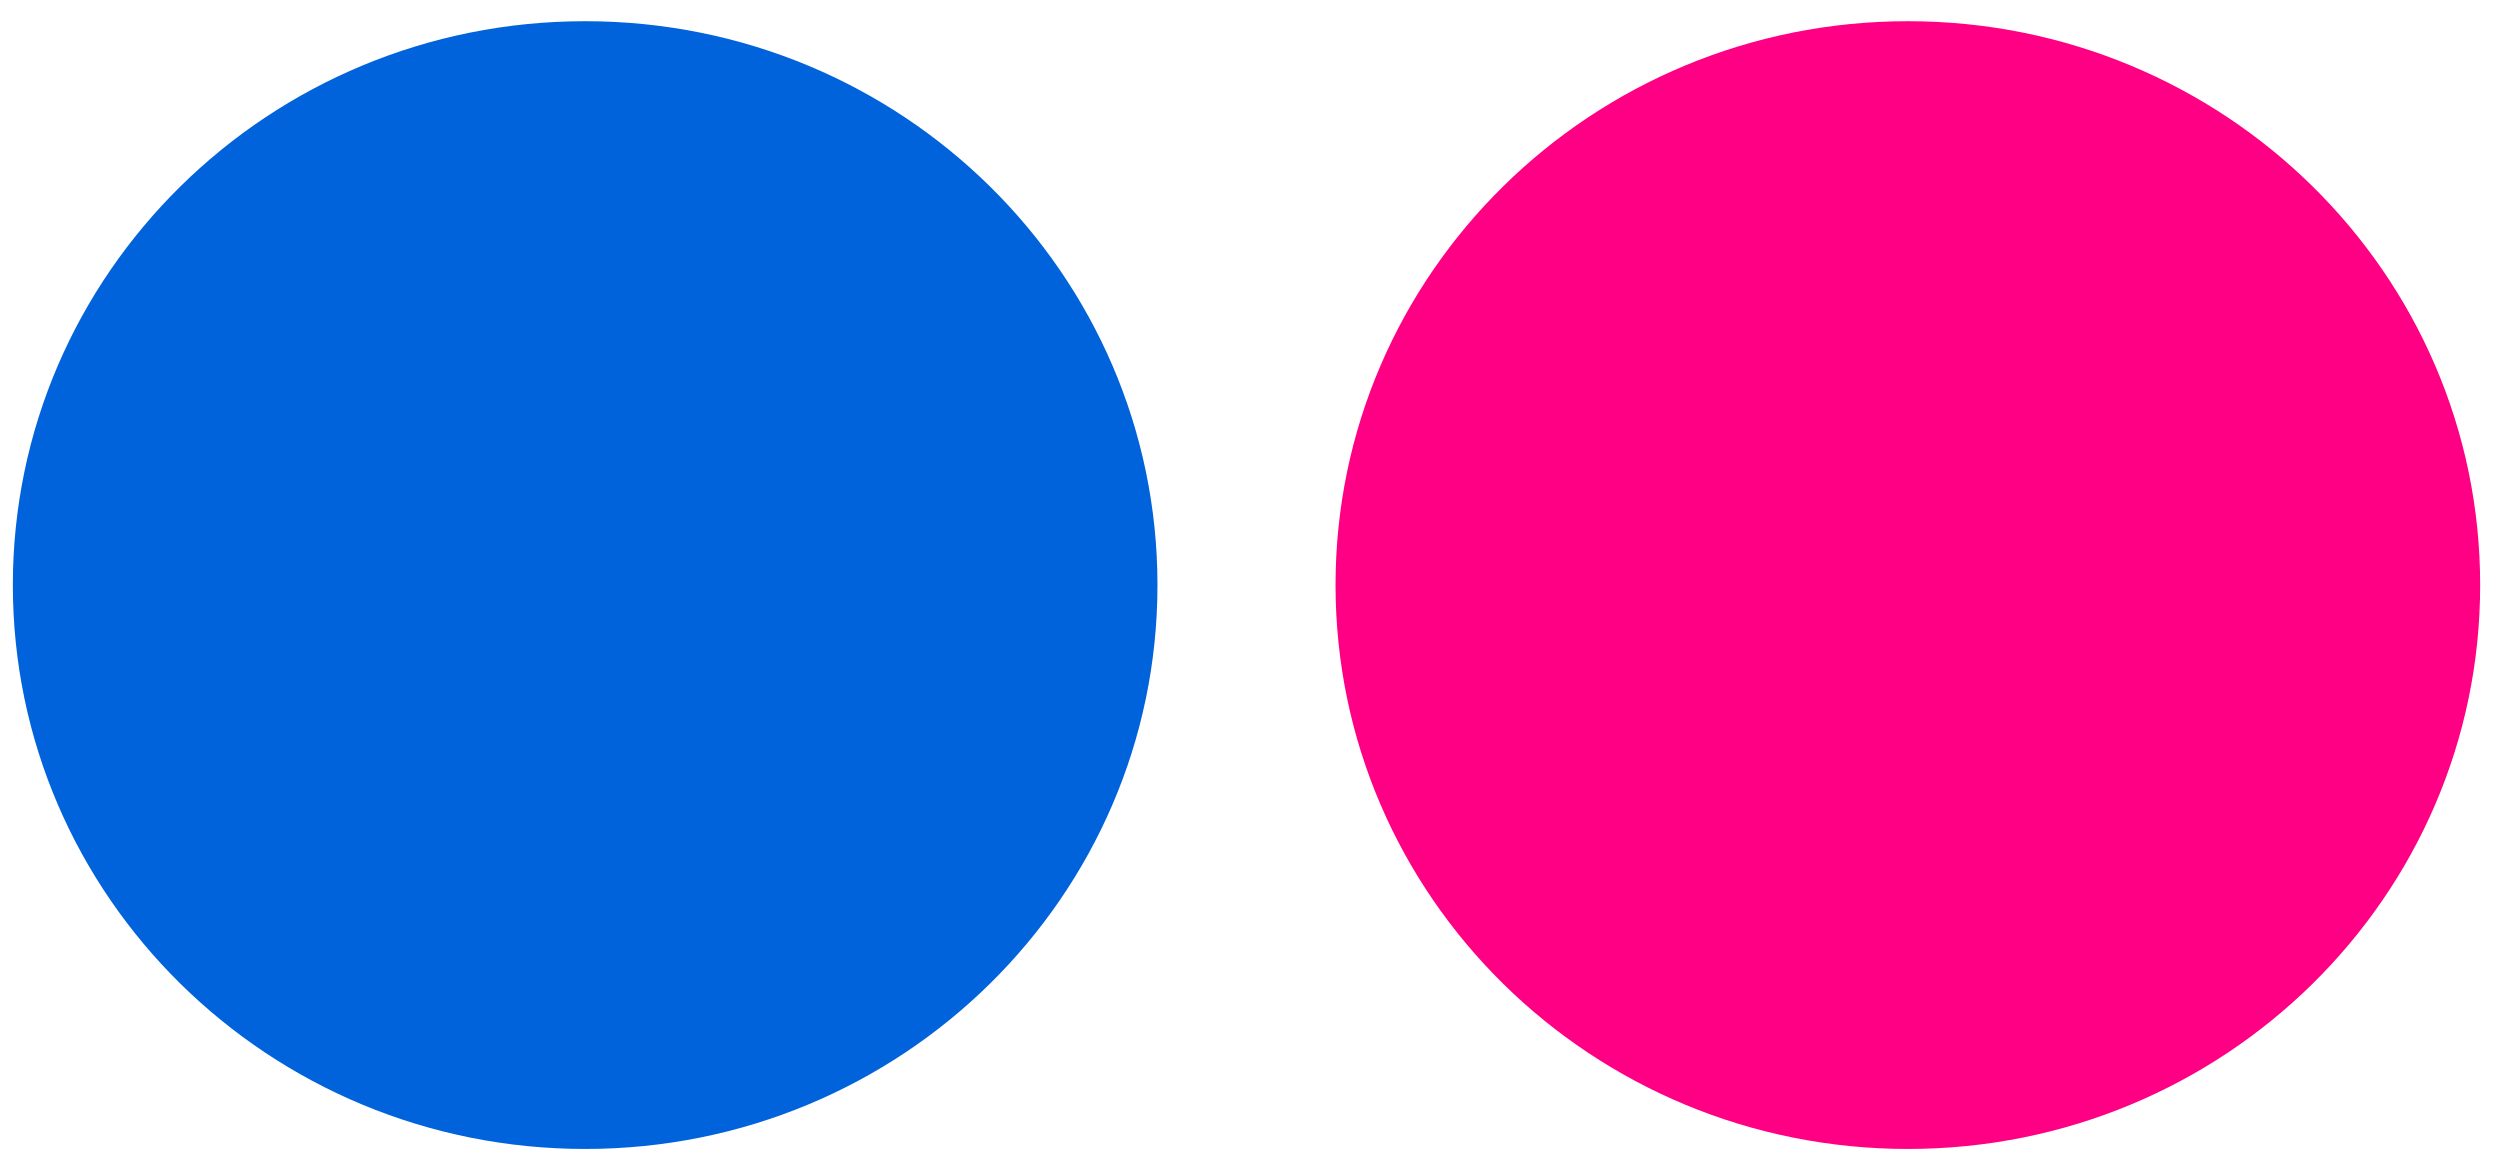
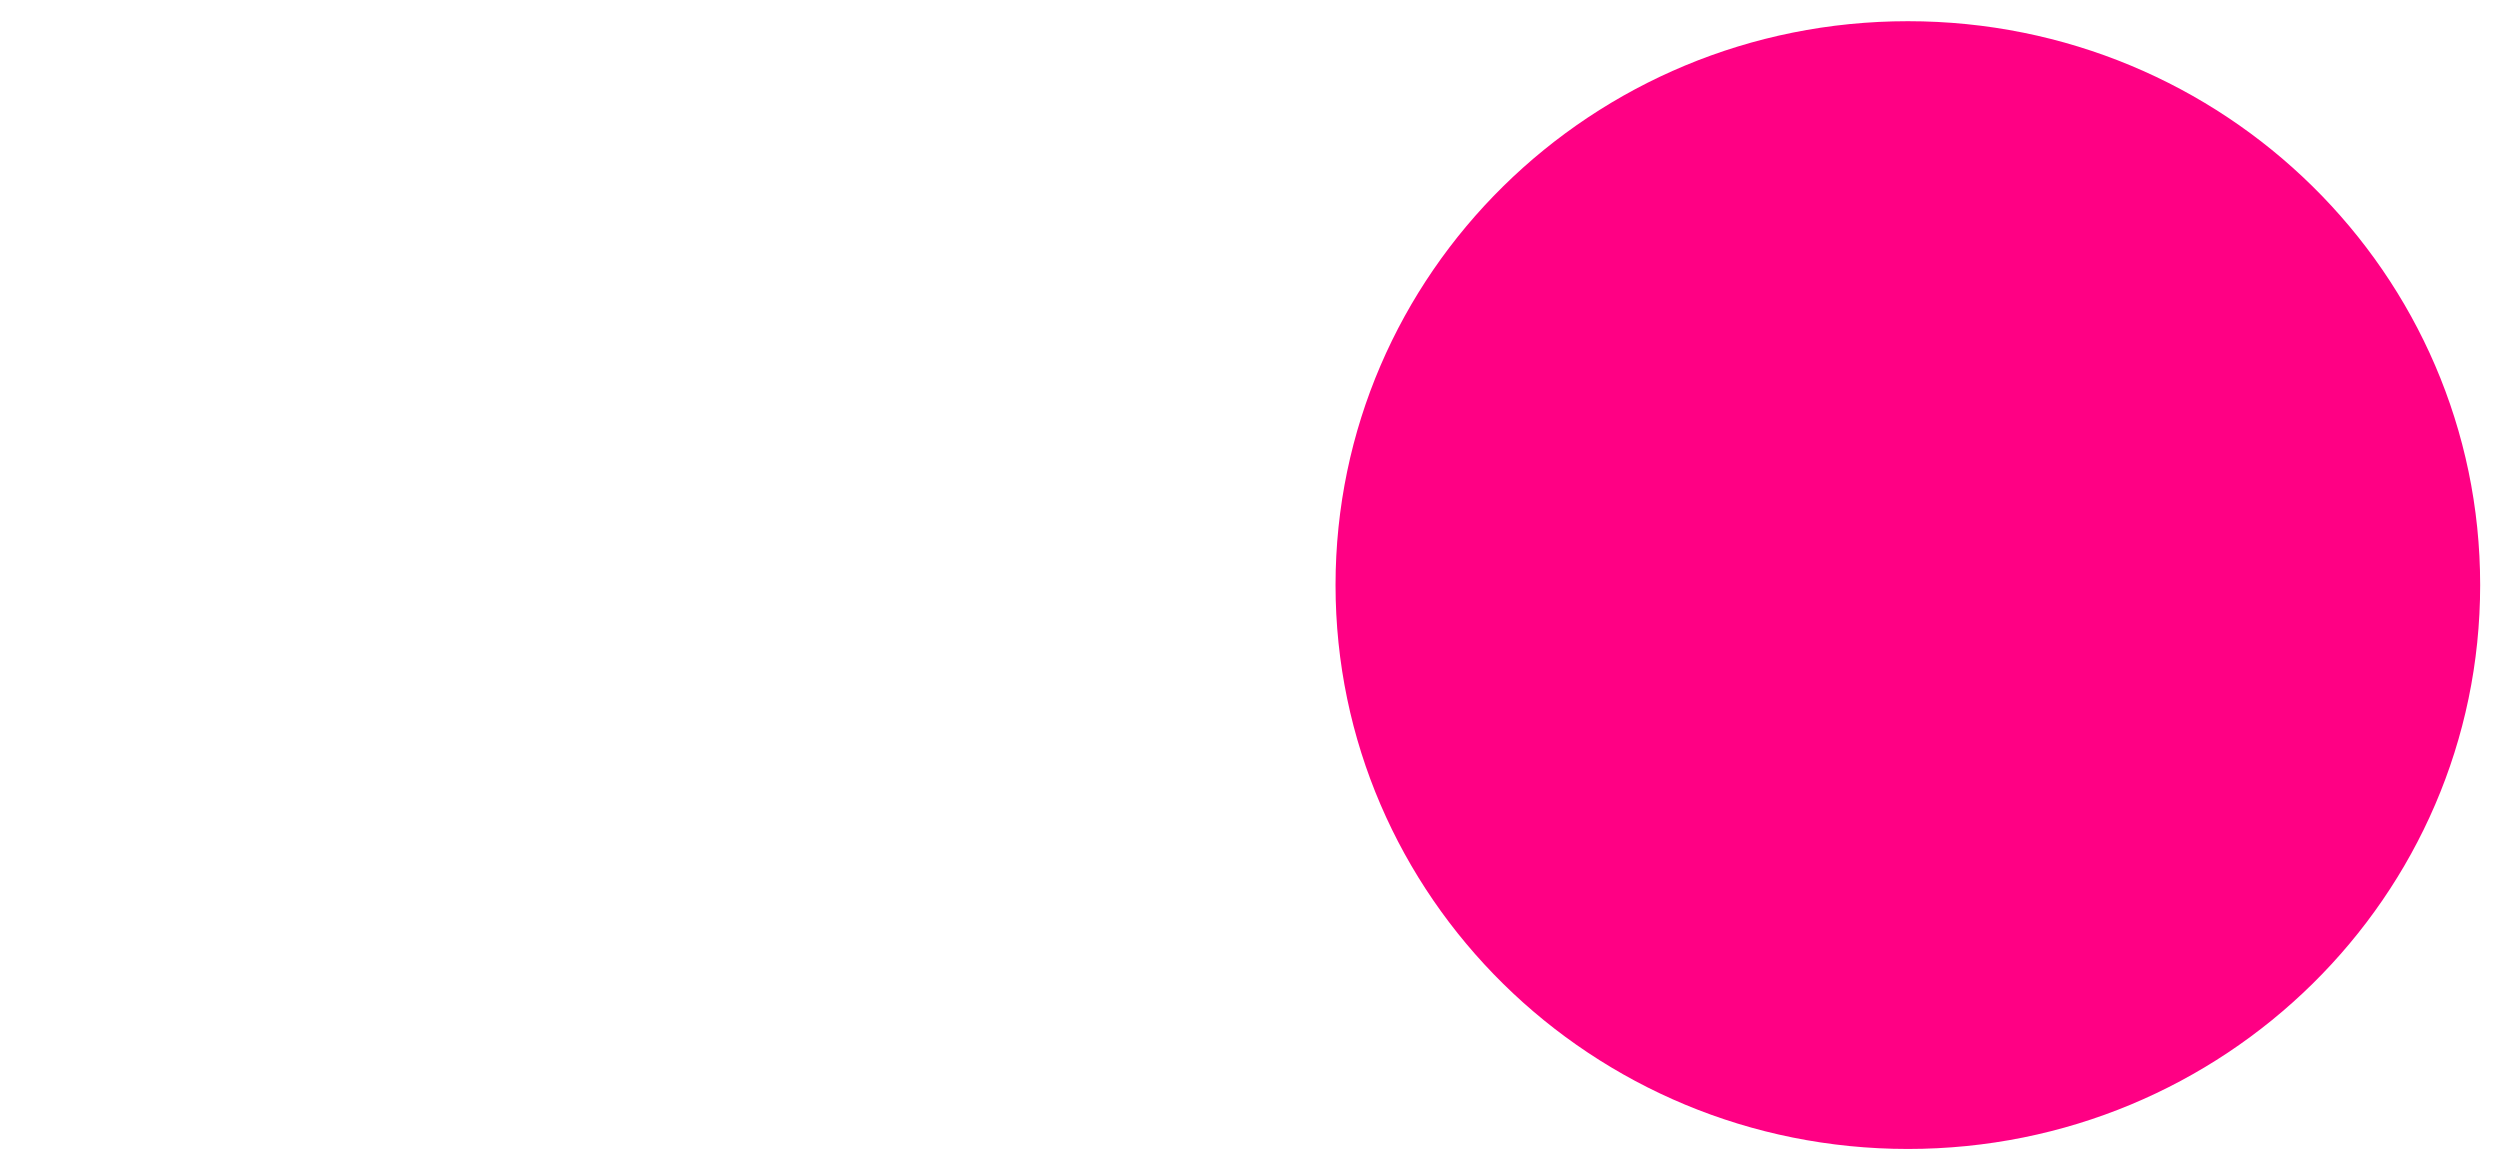
<svg xmlns="http://www.w3.org/2000/svg" width="79" height="37" viewBox="0 0 79 37" fill="none">
-   <path d="M42.203 18.488C42.203 28.328 50.301 36.307 60.29 36.307C70.277 36.307 78.373 28.328 78.373 18.488C78.373 8.647 70.277 0.67 60.29 0.67C50.301 0.67 42.203 8.647 42.203 18.488Z" fill="#FF0084" />
-   <path d="M0.406 18.488C0.406 28.328 8.503 36.307 18.491 36.307C28.48 36.307 36.576 28.328 36.576 18.488C36.576 8.647 28.48 0.67 18.491 0.67C8.503 0.67 0.406 8.647 0.406 18.488Z" fill="#0063DC" />
+   <path d="M42.203 18.488C42.203 28.328 50.301 36.307 60.29 36.307C70.277 36.307 78.373 28.328 78.373 18.488C78.373 8.647 70.277 0.67 60.29 0.67C50.301 0.67 42.203 8.647 42.203 18.488" fill="#FF0084" />
</svg>